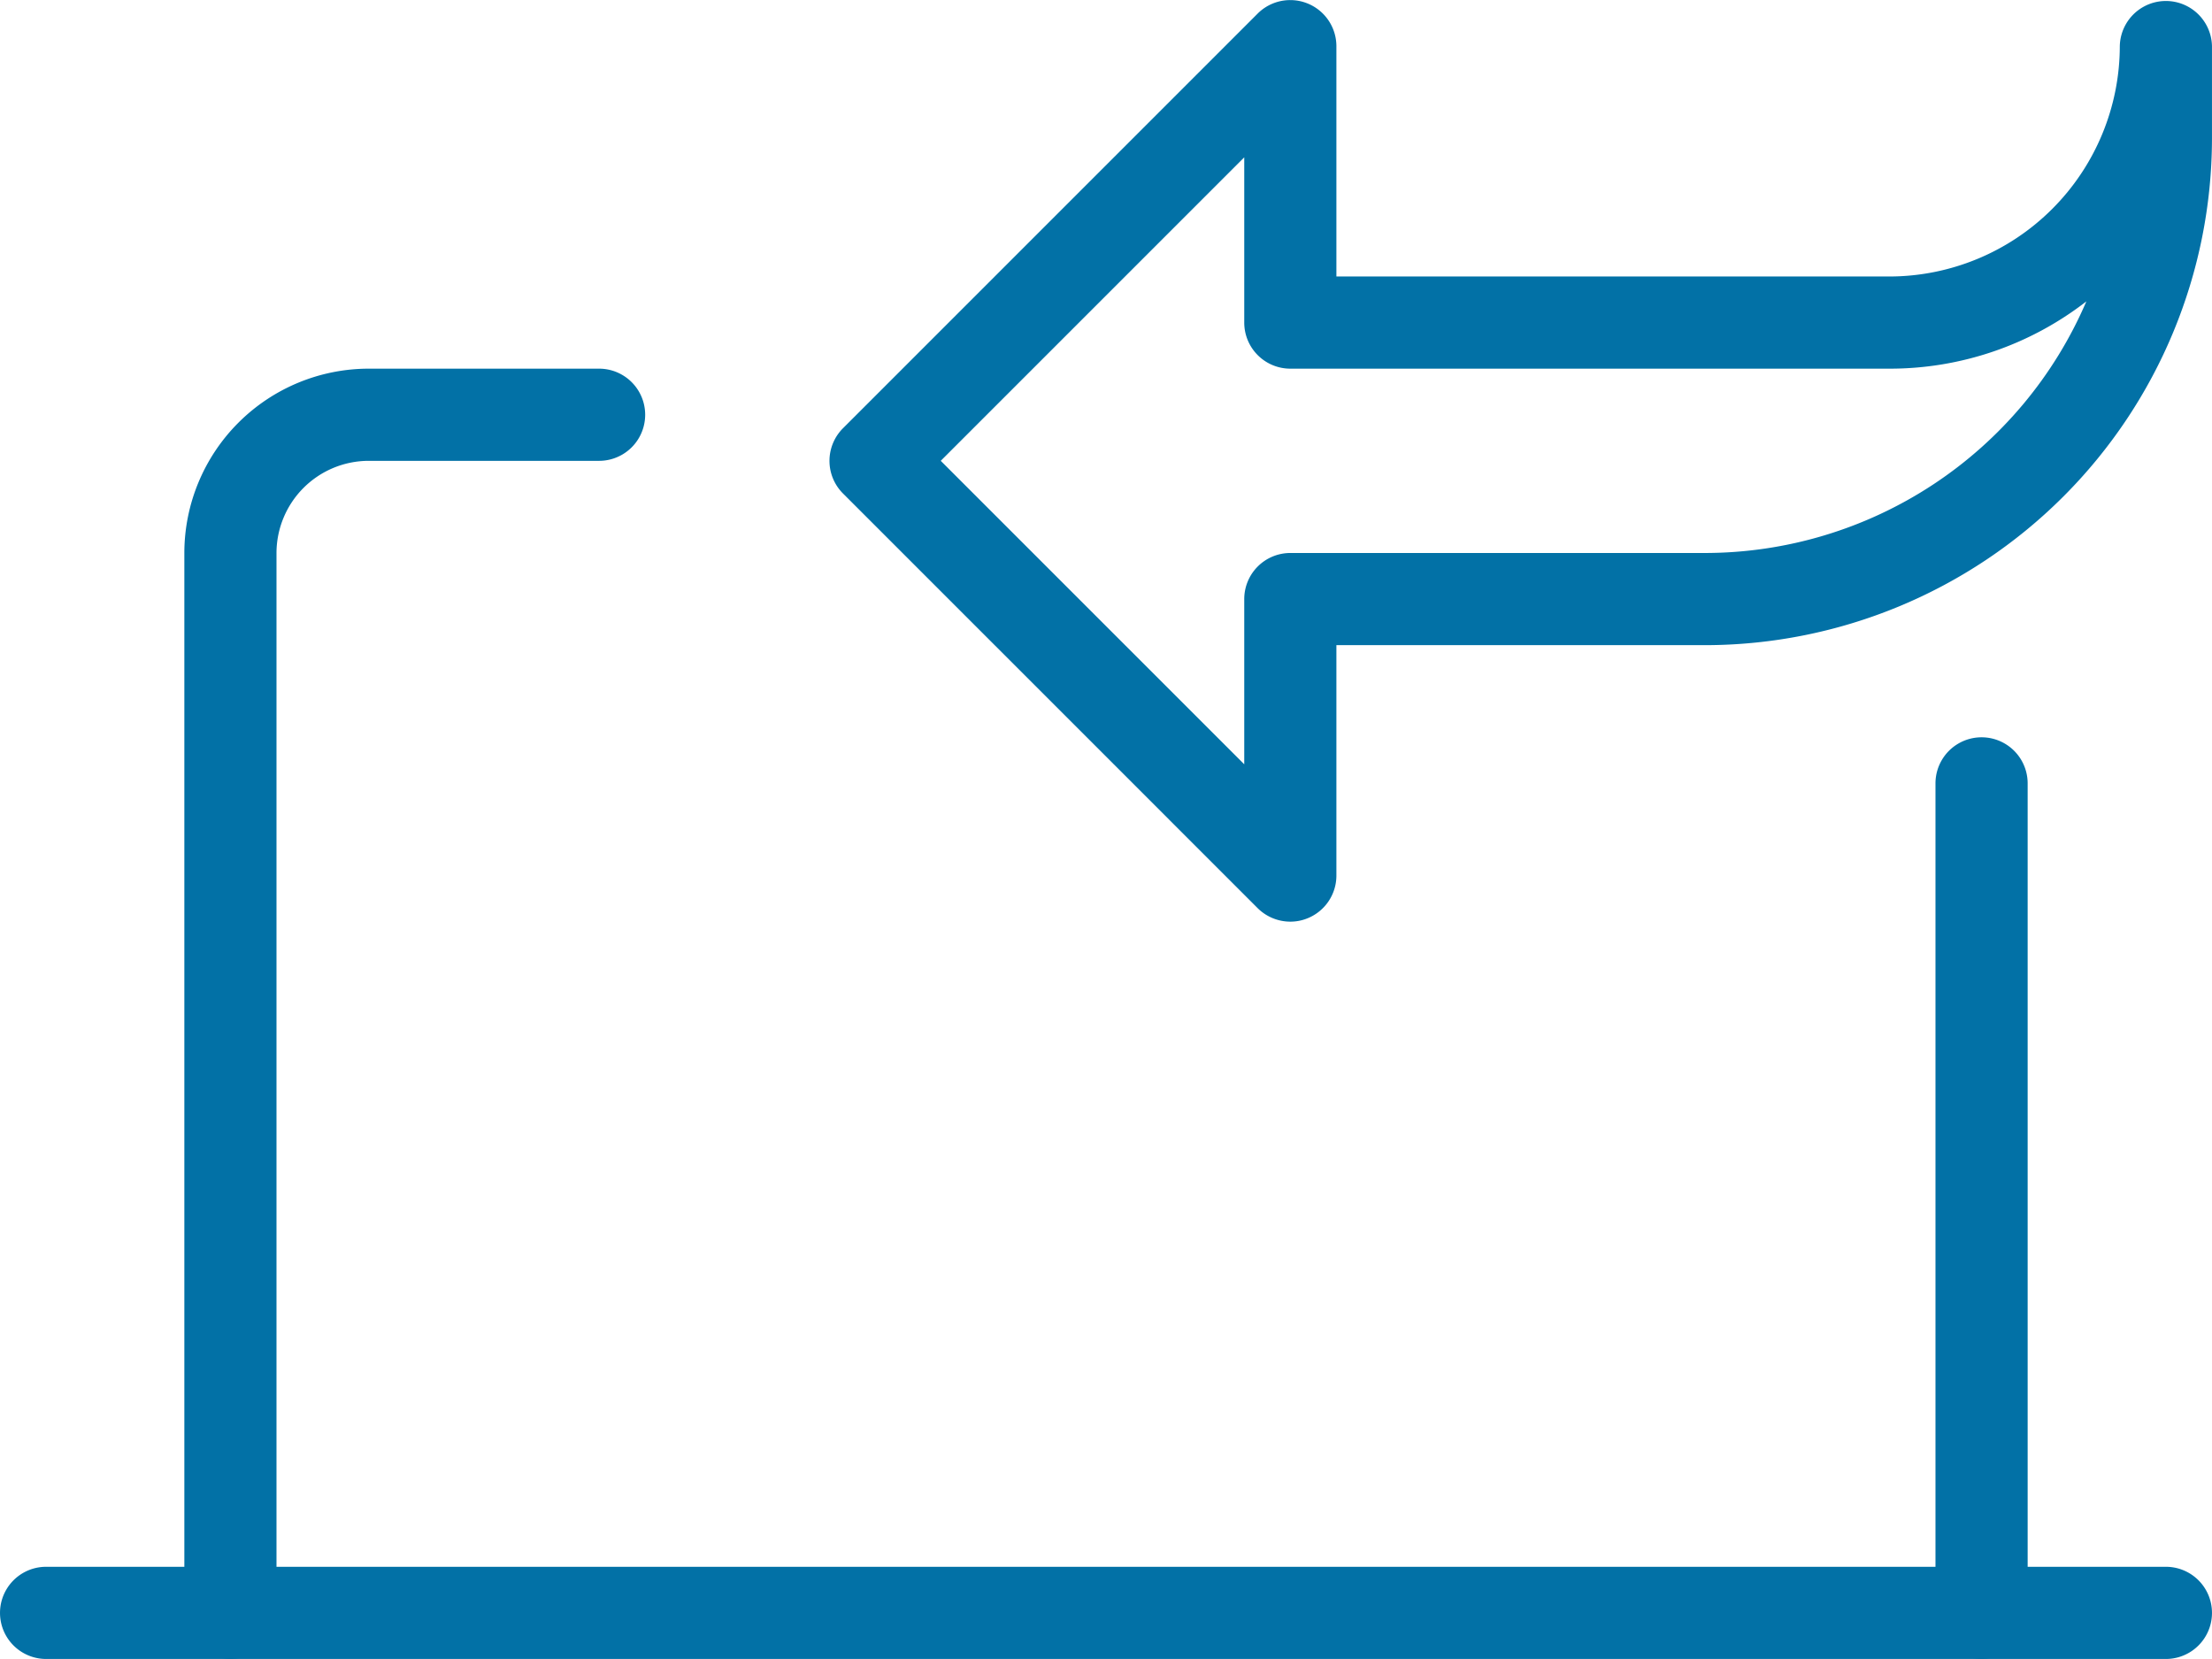
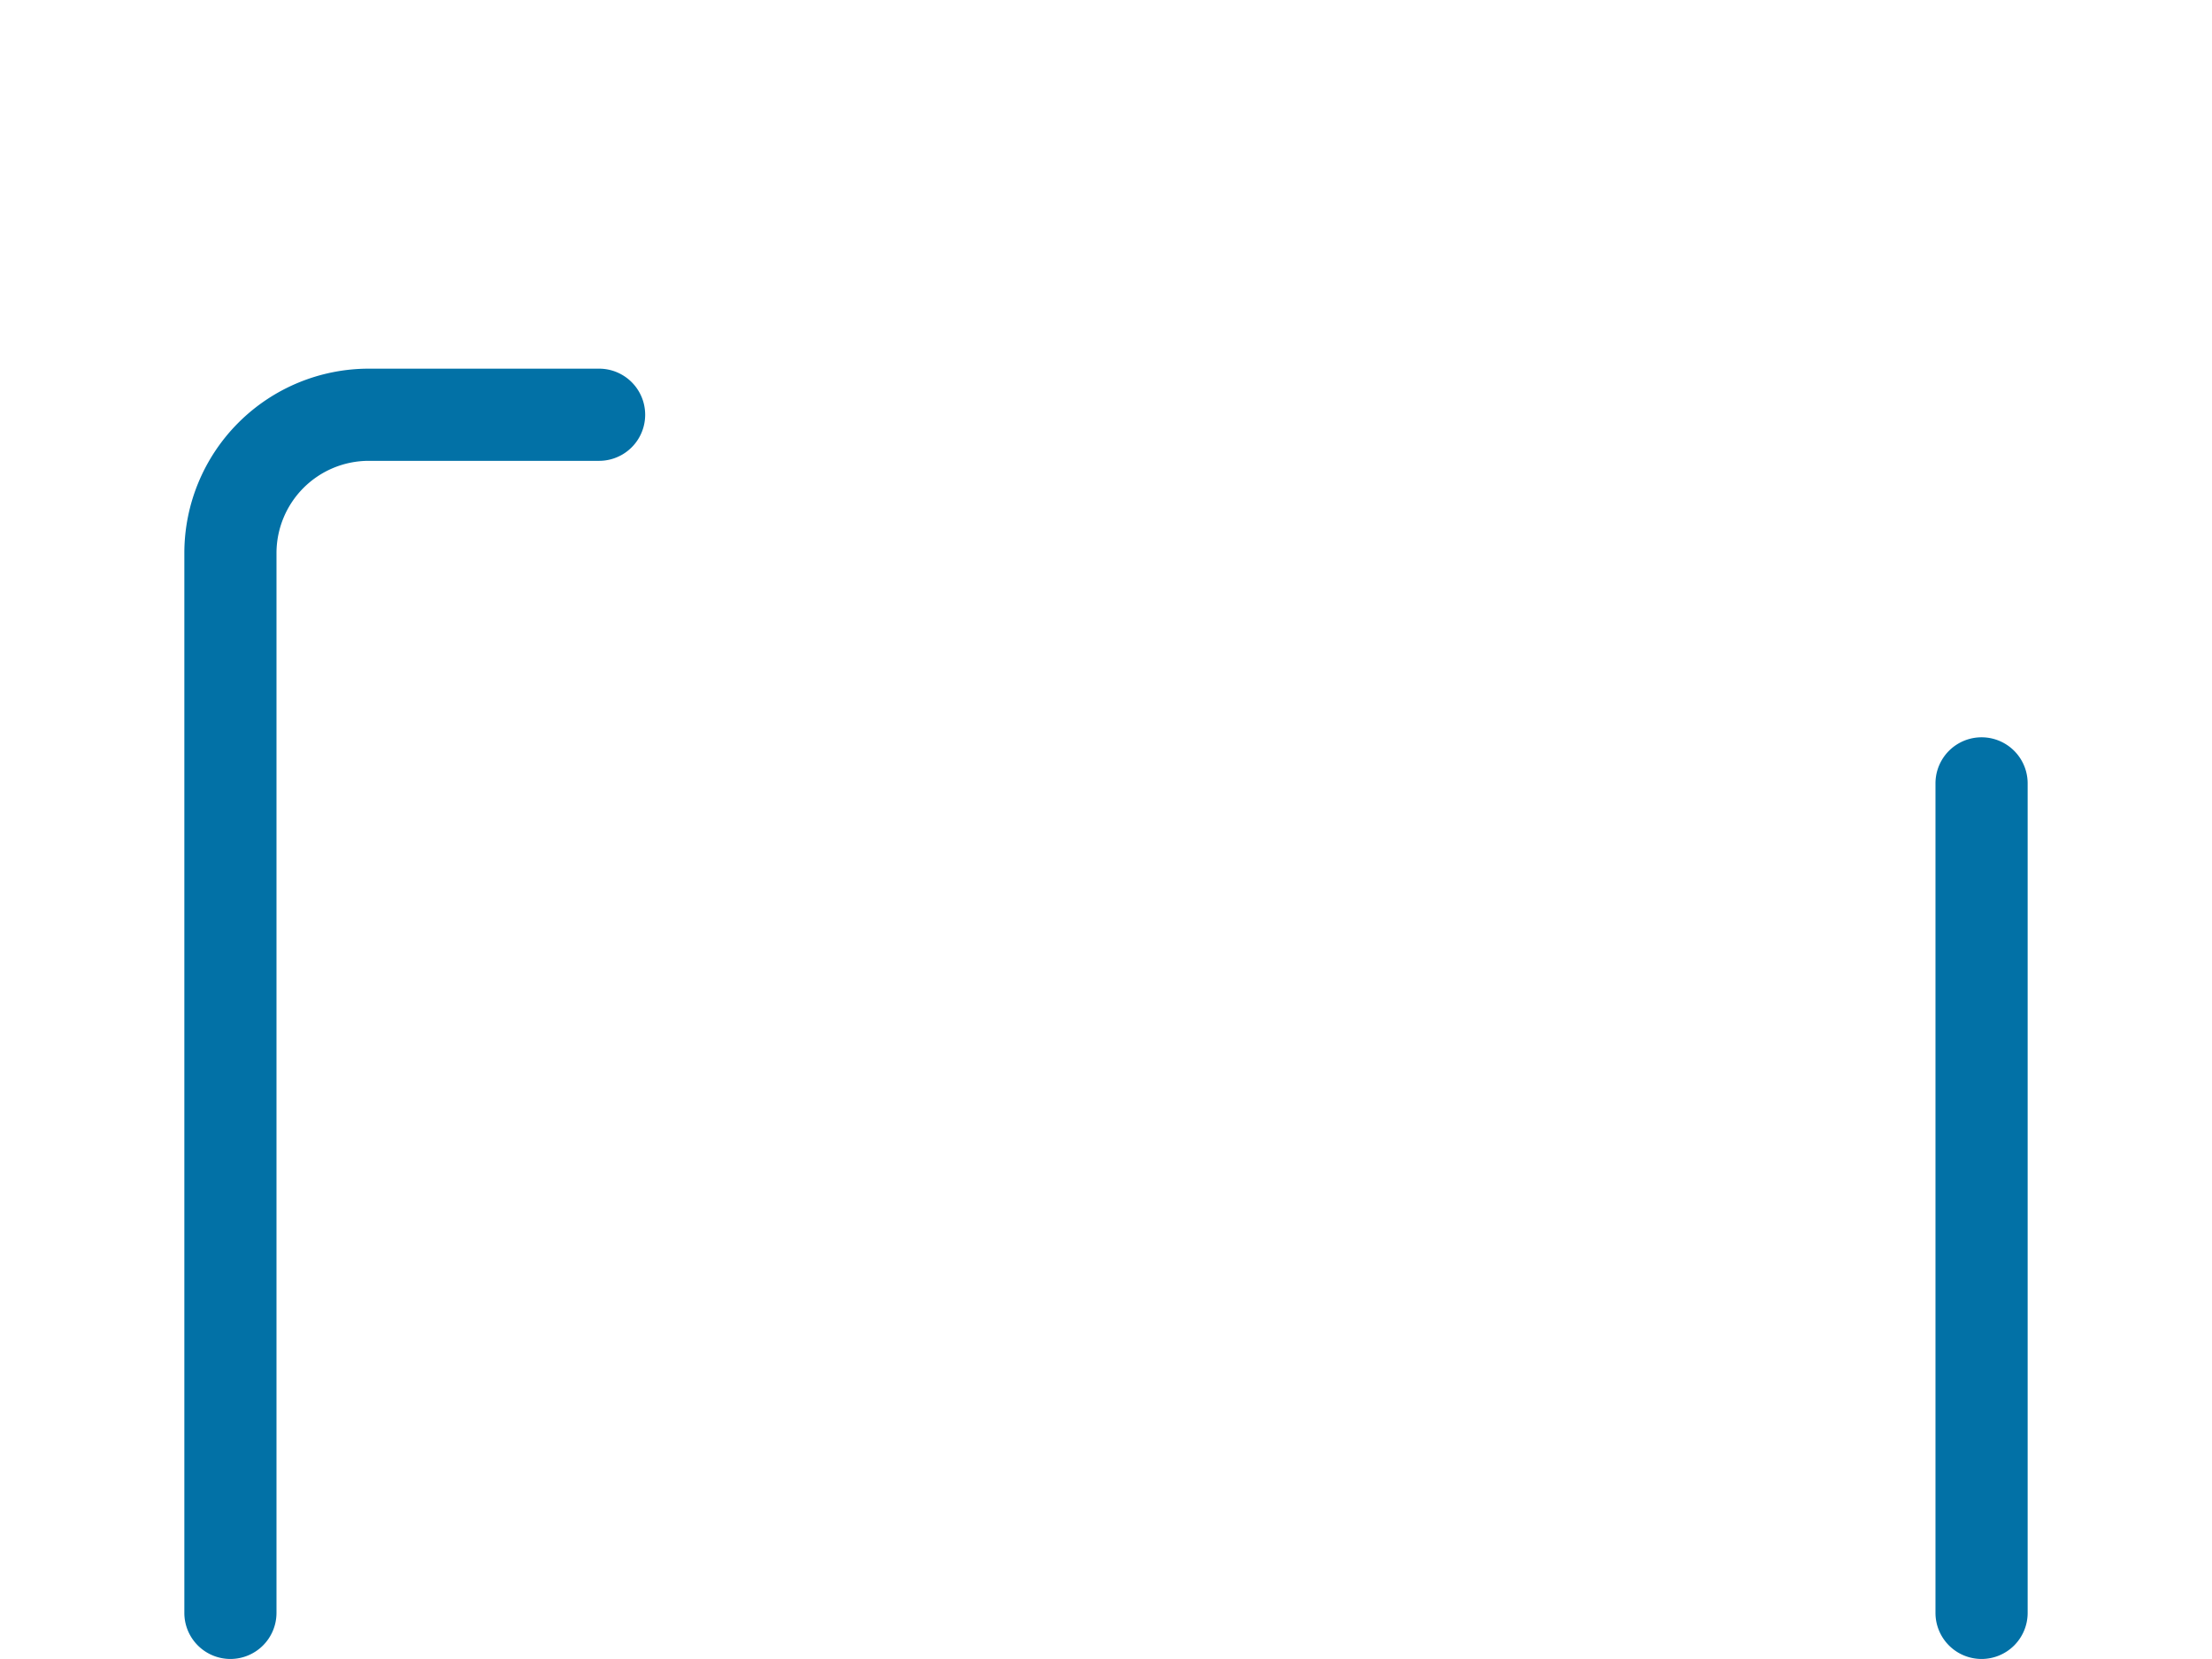
<svg xmlns="http://www.w3.org/2000/svg" width="100.002" height="75" viewBox="0 0 100.002 75">
  <g id="_6" data-name="6" transform="translate(0.001 -3)">
-     <path id="Path_74048" data-name="Path 74048" d="M97.917,24.167H2.083a2.083,2.083,0,1,1,0-4.167H97.917a2.083,2.083,0,1,1,0,4.167Z" transform="translate(0 53.833)" fill="#0271a6" />
+     <path id="Path_74048" data-name="Path 74048" d="M97.917,24.167H2.083H97.917a2.083,2.083,0,1,1,0,4.167Z" transform="translate(0 53.833)" fill="#0271a6" />
    <path id="Path_74049" data-name="Path 74049" d="M23.083,52.667A2.084,2.084,0,0,1,21,50.583v-37.5a2.083,2.083,0,0,1,4.167,0v37.5A2.084,2.084,0,0,1,23.083,52.667Z" transform="translate(66.5 25.333)" fill="#0271a6" />
    <path id="Path_74050" data-name="Path 74050" d="M4.083,65.333A2.084,2.084,0,0,1,2,63.25V15.333A8.342,8.342,0,0,1,10.333,7H20.75a2.083,2.083,0,0,1,0,4.167H10.333a4.174,4.174,0,0,0-4.167,4.167V63.25a2.084,2.084,0,0,1-2.083,2.083Z" transform="translate(6.333 12.667)" fill="#0271a6" />
-     <path id="Path_74051" data-name="Path 74051" d="M29.834,44.667a2.1,2.1,0,0,1-1.475-.608L9.609,25.308a2.085,2.085,0,0,1,0-2.946l18.75-18.75a2.086,2.086,0,0,1,3.558,1.471V15.5h25A10.431,10.431,0,0,0,67.334,5.083a2.084,2.084,0,0,1,4.167,0V9.25A22.941,22.941,0,0,1,48.584,32.167H31.917V42.583a2.083,2.083,0,0,1-1.288,1.925,2.054,2.054,0,0,1-.8.159ZM14.03,23.833,27.751,37.554V30.083A2.084,2.084,0,0,1,29.834,28h18.75A18.774,18.774,0,0,0,65.822,16.625a14.49,14.49,0,0,1-8.9,3.042H29.834a2.084,2.084,0,0,1-2.083-2.083V10.113Z" transform="translate(28.499)" fill="#0271a6" />
  </g>
</svg>